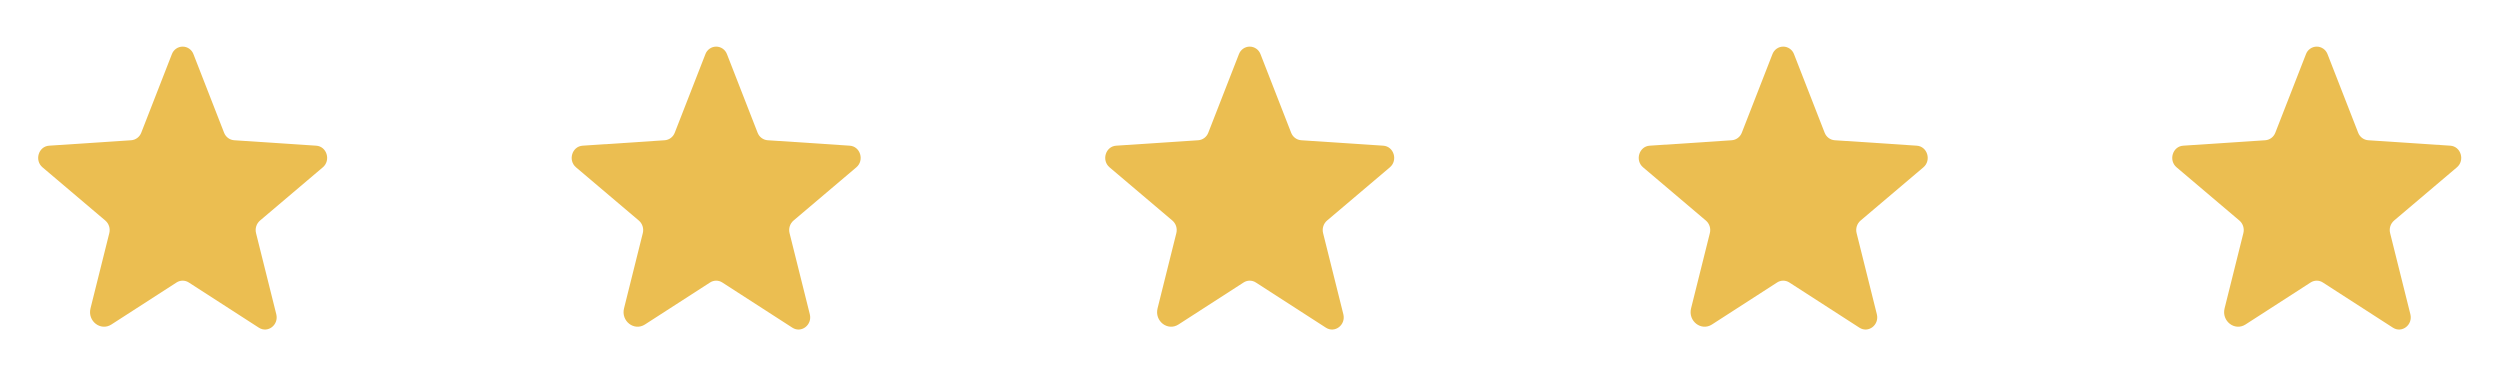
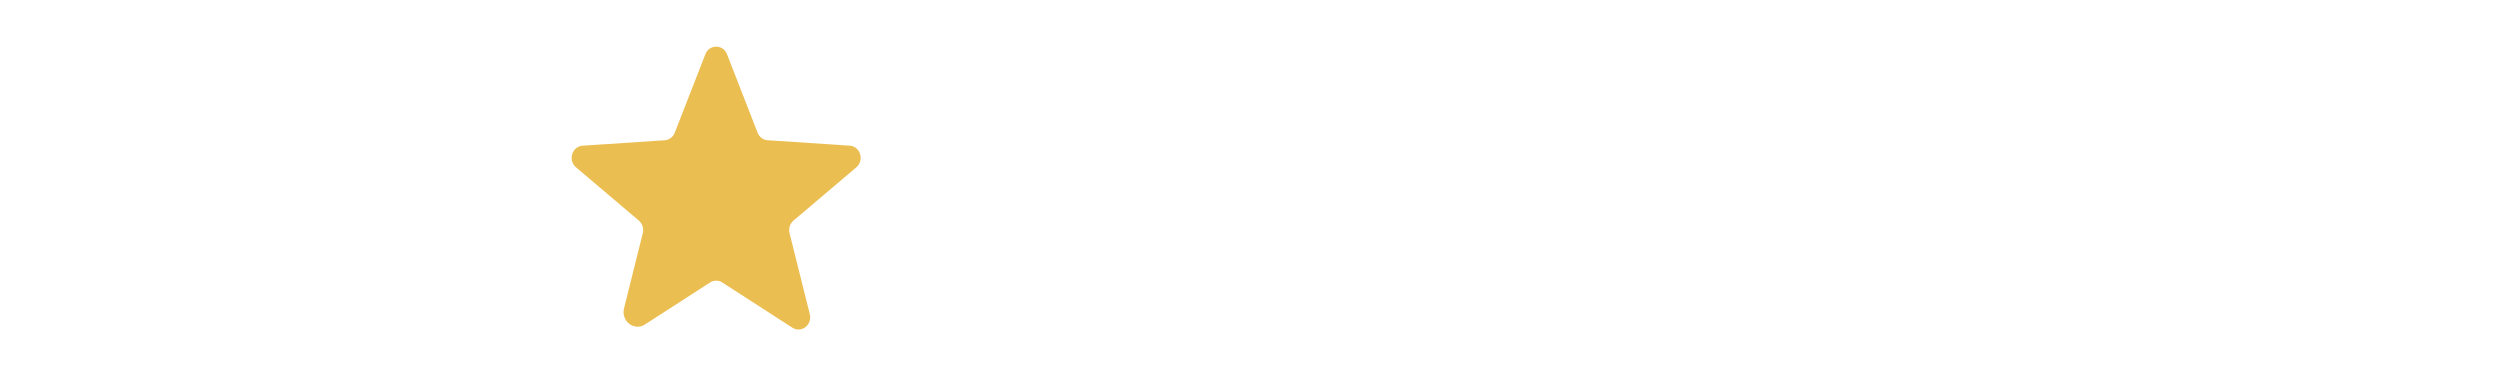
<svg xmlns="http://www.w3.org/2000/svg" width="191" height="29" viewBox="0 0 191 29" fill="none">
-   <path d="M14.424 21.582L19.777 25.035C20.462 25.477 21.311 24.82 21.108 24.007L19.561 17.811C19.518 17.639 19.523 17.457 19.576 17.288C19.63 17.118 19.729 16.967 19.863 16.852L24.663 12.784C25.294 12.249 24.969 11.183 24.158 11.13L17.889 10.715C17.72 10.703 17.558 10.642 17.422 10.54C17.285 10.438 17.181 10.298 17.119 10.137L14.781 4.142C14.718 3.971 14.605 3.824 14.457 3.721C14.31 3.617 14.135 3.562 13.956 3.562C13.776 3.562 13.601 3.617 13.454 3.721C13.306 3.824 13.194 3.971 13.13 4.142L10.792 10.137C10.73 10.298 10.626 10.438 10.489 10.54C10.353 10.642 10.191 10.703 10.022 10.715L3.753 11.13C2.942 11.183 2.617 12.249 3.248 12.784L8.048 16.852C8.182 16.967 8.281 17.118 8.335 17.288C8.388 17.457 8.393 17.639 8.35 17.811L6.915 23.557C6.671 24.533 7.691 25.321 8.512 24.791L13.487 21.582C13.627 21.491 13.79 21.443 13.956 21.443C14.121 21.443 14.284 21.491 14.424 21.582V21.582Z" fill="#EBBE51" />
  <path d="M55.184 21.582L60.538 25.035C61.222 25.477 62.072 24.82 61.869 24.007L60.322 17.811C60.279 17.639 60.284 17.457 60.337 17.288C60.39 17.118 60.49 16.967 60.623 16.852L65.424 12.784C66.055 12.249 65.729 11.183 64.919 11.13L58.649 10.715C58.48 10.703 58.319 10.642 58.182 10.54C58.046 10.438 57.941 10.298 57.88 10.137L55.542 4.142C55.478 3.971 55.365 3.824 55.218 3.721C55.07 3.617 54.895 3.562 54.716 3.562C54.537 3.562 54.362 3.617 54.215 3.721C54.067 3.824 53.954 3.971 53.891 4.142L51.552 10.137C51.491 10.298 51.386 10.438 51.25 10.54C51.114 10.642 50.952 10.703 50.783 10.715L44.513 11.13C43.703 11.183 43.377 12.249 44.008 12.784L48.809 16.852C48.943 16.967 49.042 17.118 49.095 17.288C49.149 17.457 49.154 17.639 49.11 17.811L47.676 23.557C47.432 24.533 48.452 25.321 49.273 24.791L54.248 21.582C54.388 21.491 54.55 21.443 54.716 21.443C54.882 21.443 55.044 21.491 55.184 21.582V21.582Z" fill="#EBBE51" />
-   <path d="M95.946 21.582L101.3 25.035C101.984 25.477 102.834 24.82 102.631 24.007L101.084 17.811C101.04 17.639 101.046 17.457 101.099 17.288C101.152 17.118 101.251 16.967 101.385 16.852L106.186 12.784C106.817 12.249 106.491 11.183 105.681 11.13L99.411 10.715C99.242 10.703 99.08 10.642 98.944 10.54C98.808 10.438 98.703 10.298 98.642 10.137L96.304 4.142C96.24 3.971 96.127 3.824 95.98 3.721C95.832 3.617 95.657 3.562 95.478 3.562C95.299 3.562 95.124 3.617 94.976 3.721C94.829 3.824 94.716 3.971 94.652 4.142L92.314 10.137C92.253 10.298 92.148 10.438 92.012 10.54C91.876 10.642 91.714 10.703 91.545 10.715L85.275 11.13C84.465 11.183 84.139 12.249 84.77 12.784L89.571 16.852C89.705 16.967 89.804 17.118 89.857 17.288C89.91 17.457 89.915 17.639 89.872 17.811L88.438 23.557C88.194 24.533 89.213 25.321 90.035 24.791L95.01 21.582C95.15 21.491 95.312 21.443 95.478 21.443C95.644 21.443 95.806 21.491 95.946 21.582V21.582Z" fill="#EBBE51" />
-   <path d="M136.707 21.582L142.06 25.035C142.745 25.477 143.594 24.82 143.391 24.007L141.845 17.811C141.801 17.639 141.806 17.457 141.859 17.288C141.913 17.118 142.012 16.967 142.146 16.852L146.947 12.784C147.577 12.249 147.252 11.183 146.441 11.13L140.172 10.715C140.003 10.703 139.841 10.642 139.705 10.54C139.569 10.438 139.464 10.298 139.402 10.137L137.064 4.142C137.001 3.971 136.888 3.824 136.74 3.721C136.593 3.617 136.418 3.562 136.239 3.562C136.059 3.562 135.884 3.617 135.737 3.721C135.59 3.824 135.477 3.971 135.413 4.142L133.075 10.137C133.013 10.298 132.909 10.438 132.772 10.54C132.636 10.642 132.474 10.703 132.305 10.715L126.036 11.13C125.225 11.183 124.9 12.249 125.531 12.784L130.331 16.852C130.465 16.967 130.564 17.118 130.618 17.288C130.671 17.457 130.676 17.639 130.633 17.811L129.198 23.557C128.954 24.533 129.974 25.321 130.795 24.791L135.77 21.582C135.91 21.491 136.073 21.443 136.239 21.443C136.404 21.443 136.567 21.491 136.707 21.582V21.582Z" fill="#EBBE51" />
-   <path d="M177.467 21.582L182.821 25.035C183.505 25.477 184.355 24.82 184.152 24.007L182.605 17.811C182.562 17.639 182.567 17.457 182.62 17.288C182.673 17.118 182.773 16.967 182.906 16.852L187.707 12.784C188.338 12.249 188.012 11.183 187.202 11.13L180.932 10.715C180.764 10.703 180.602 10.642 180.465 10.54C180.329 10.438 180.224 10.298 180.163 10.137L177.825 4.142C177.761 3.971 177.648 3.824 177.501 3.721C177.353 3.617 177.178 3.562 176.999 3.562C176.82 3.562 176.645 3.617 176.498 3.721C176.35 3.824 176.237 3.971 176.174 4.142L173.835 10.137C173.774 10.298 173.669 10.438 173.533 10.54C173.397 10.642 173.235 10.703 173.066 10.715L166.796 11.13C165.986 11.183 165.66 12.249 166.291 12.784L171.092 16.852C171.226 16.967 171.325 17.118 171.378 17.288C171.432 17.457 171.437 17.639 171.393 17.811L169.959 23.557C169.715 24.533 170.735 25.321 171.556 24.791L176.531 21.582C176.671 21.491 176.833 21.443 176.999 21.443C177.165 21.443 177.327 21.491 177.467 21.582V21.582Z" fill="#EBBE51" />
</svg>